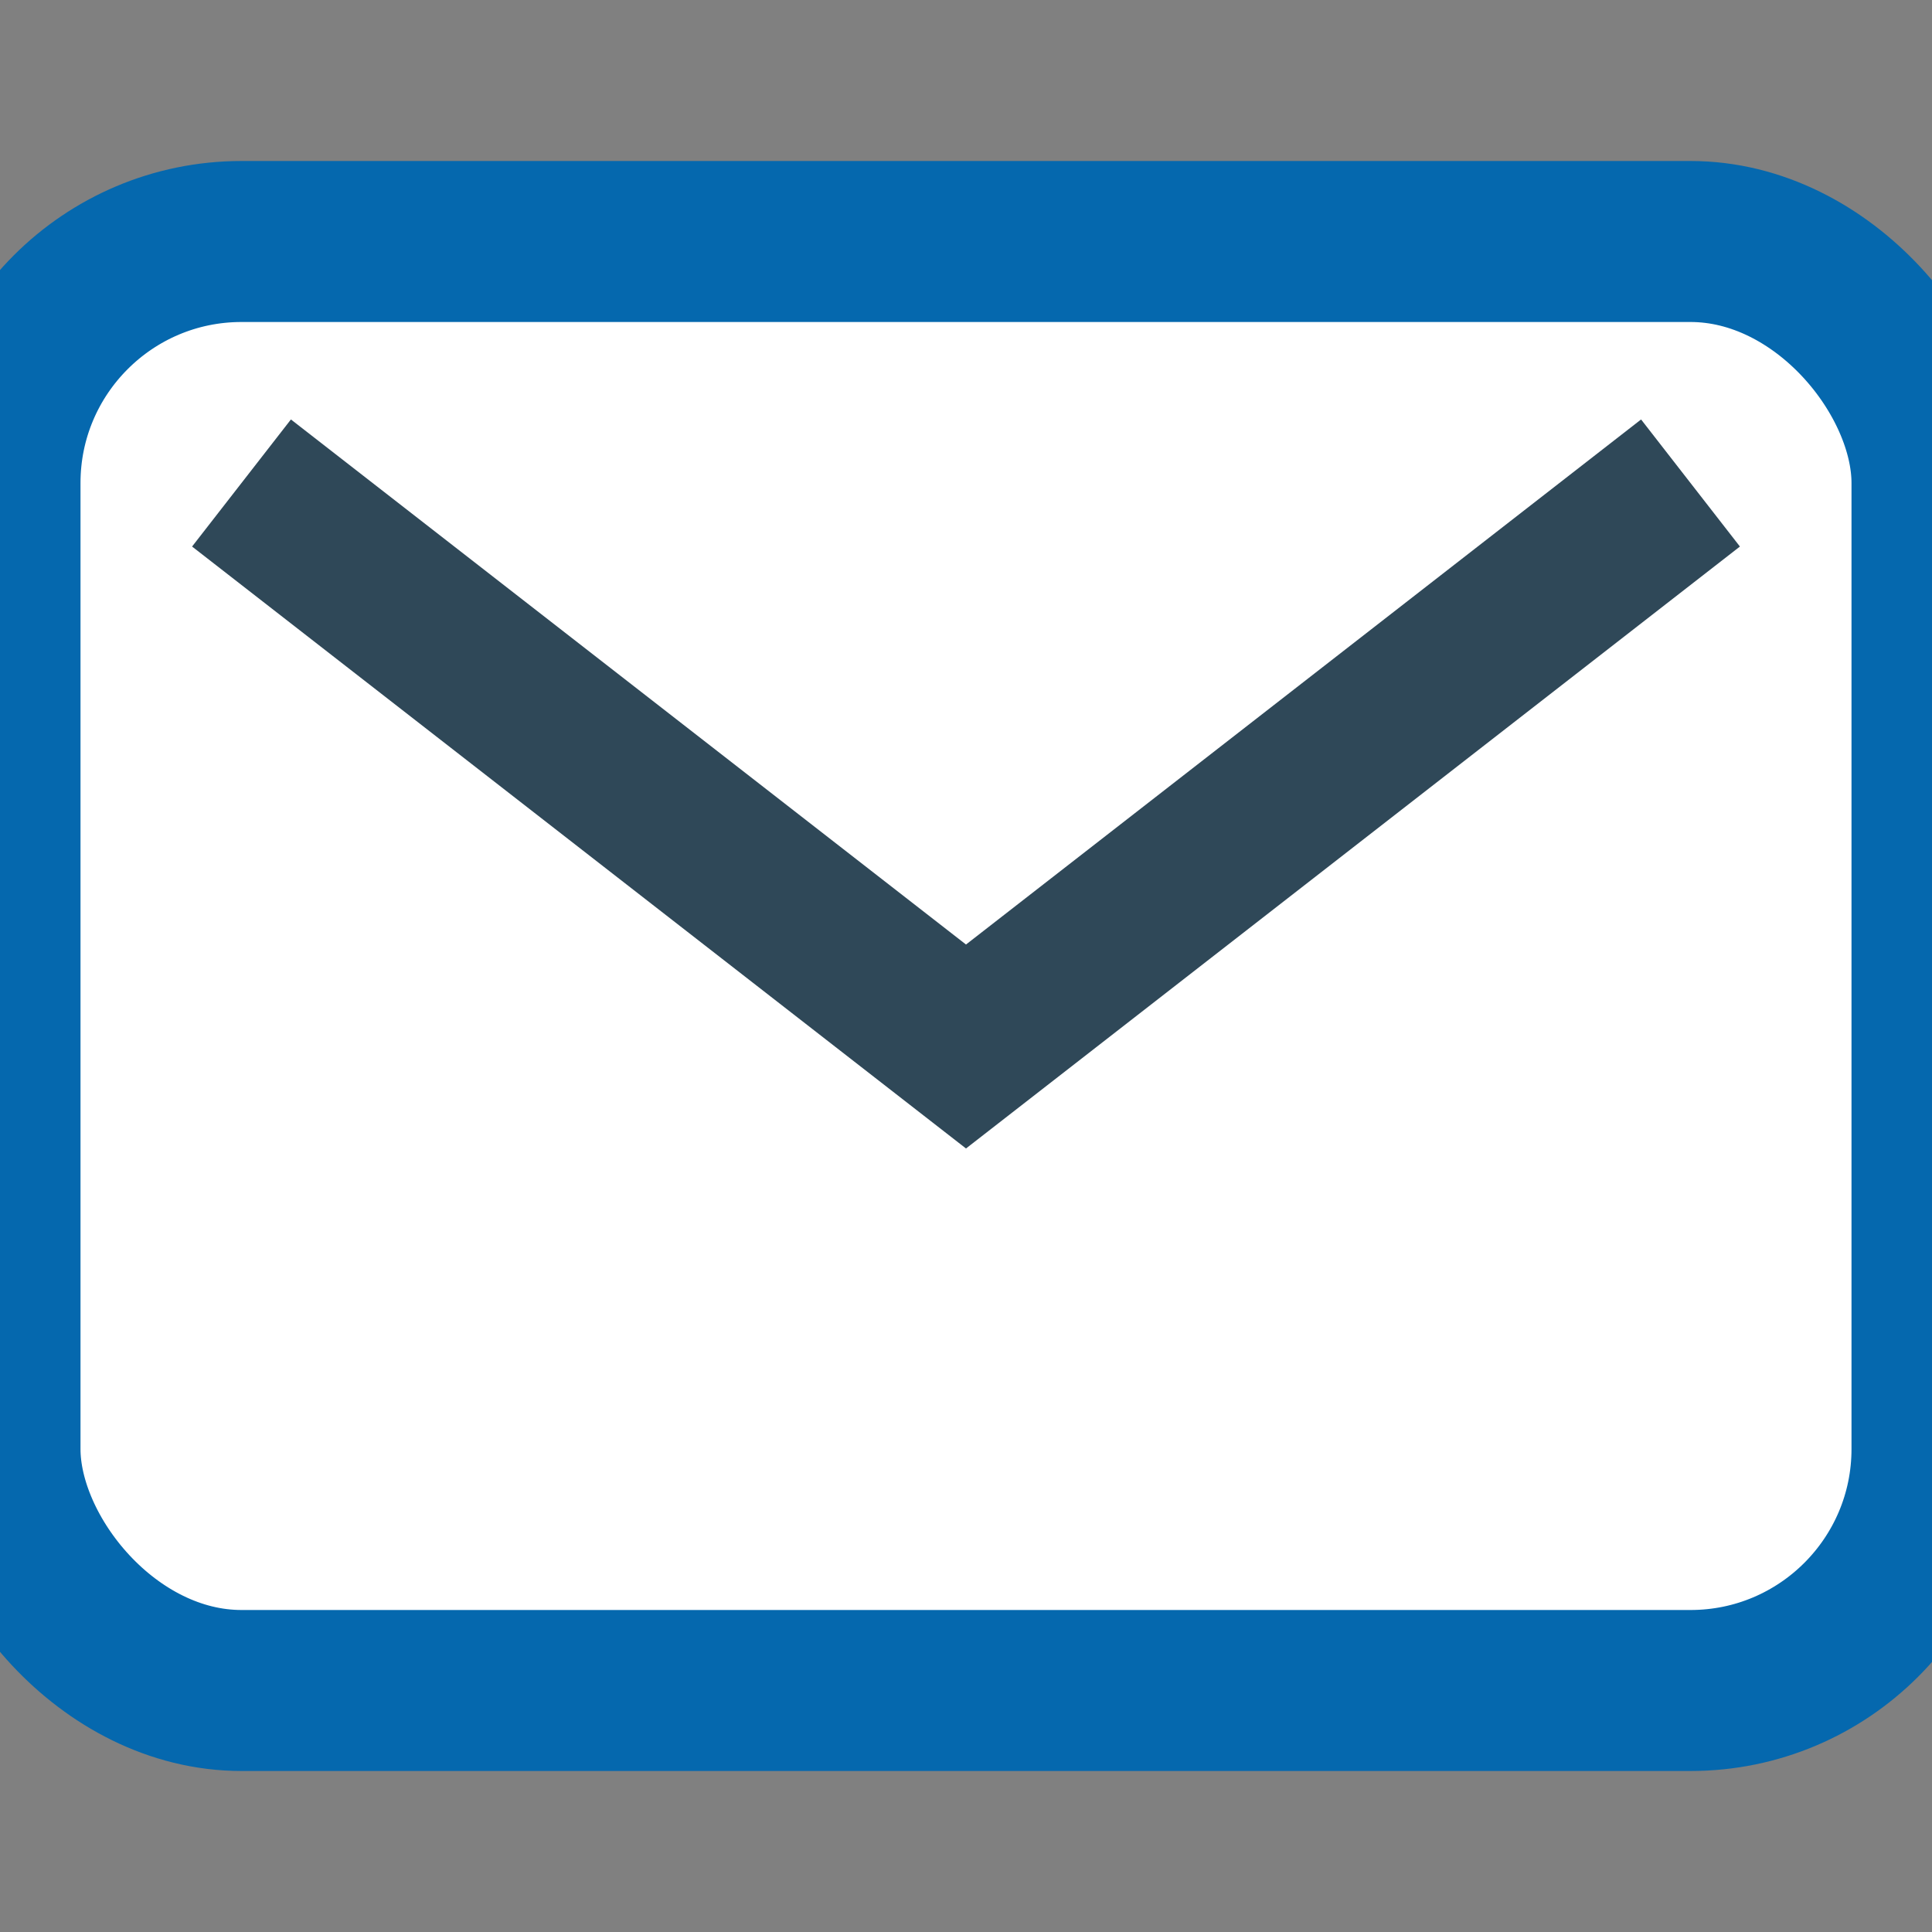
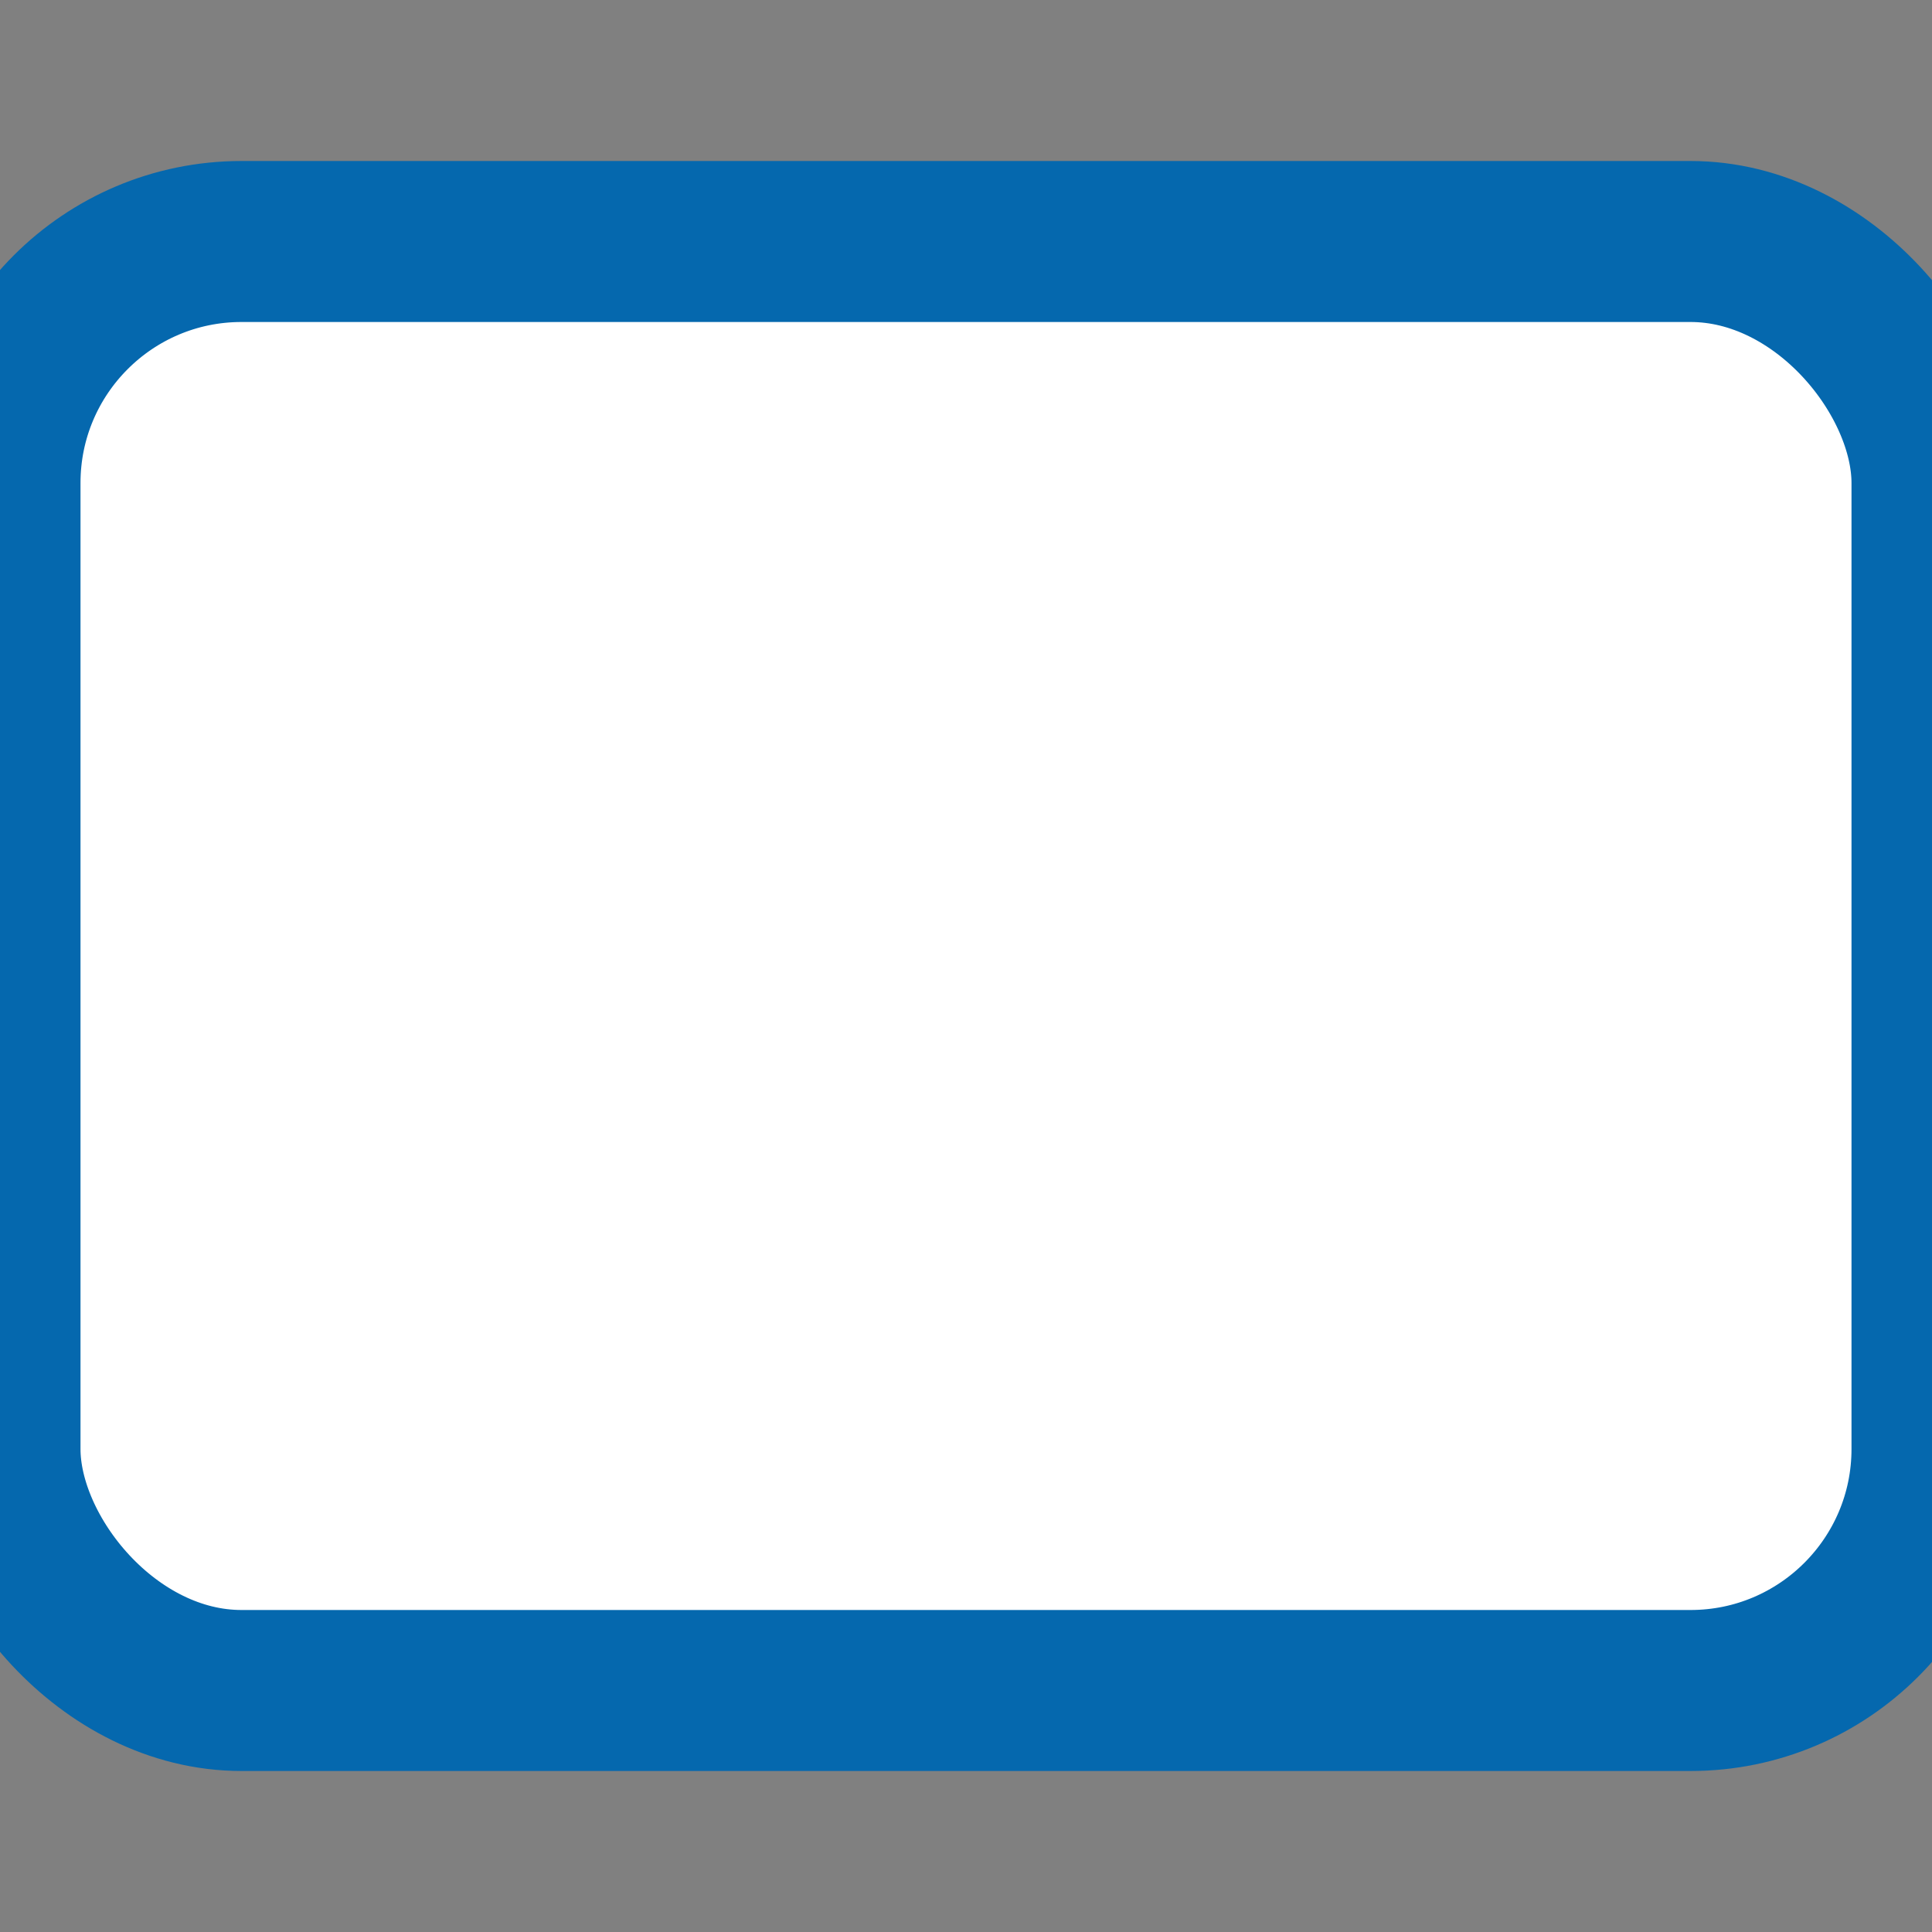
<svg xmlns="http://www.w3.org/2000/svg" width="24" height="24" viewBox="0 0 24 24">
  <rect x="0" y="0" width="24" height="24" fill="#808080" stroke="none" />
  <rect width="24" height="18" y="3" rx="3" fill="#fff" stroke="#0568AE" stroke-width="2" />
-   <path d="M3 6l9 7 9-7" fill="none" stroke="#2F4858" stroke-width="2" />
</svg>